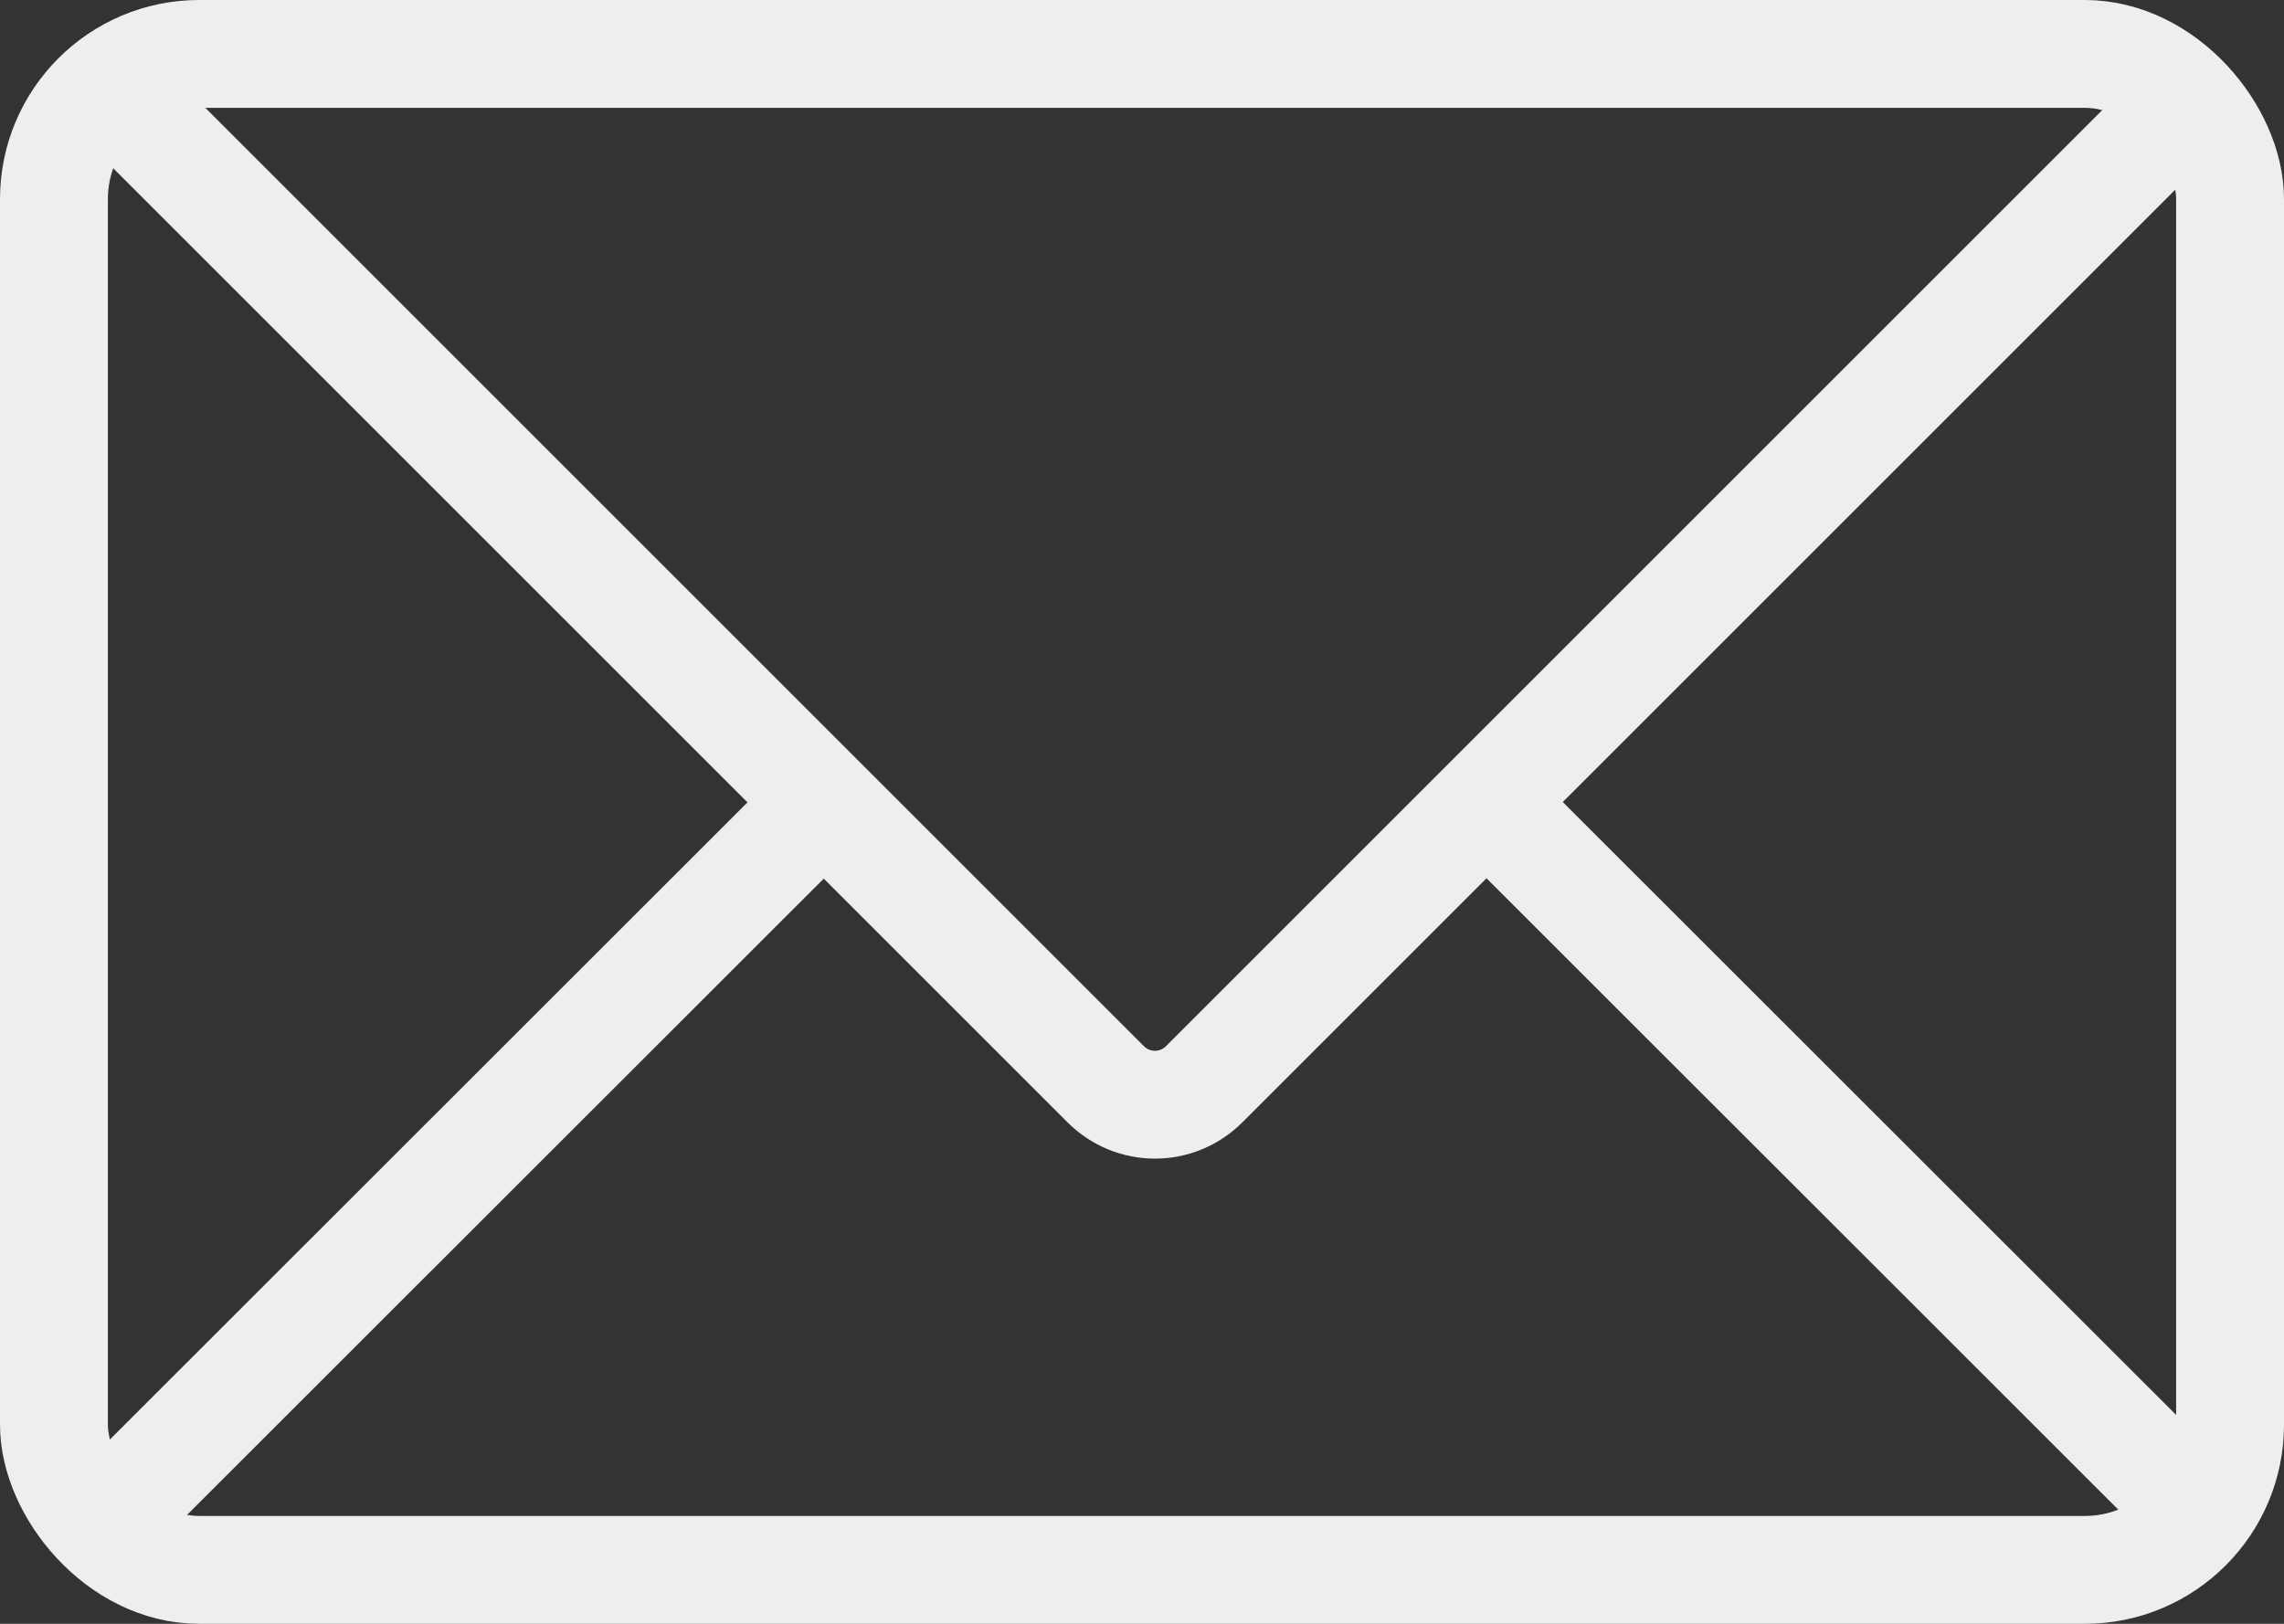
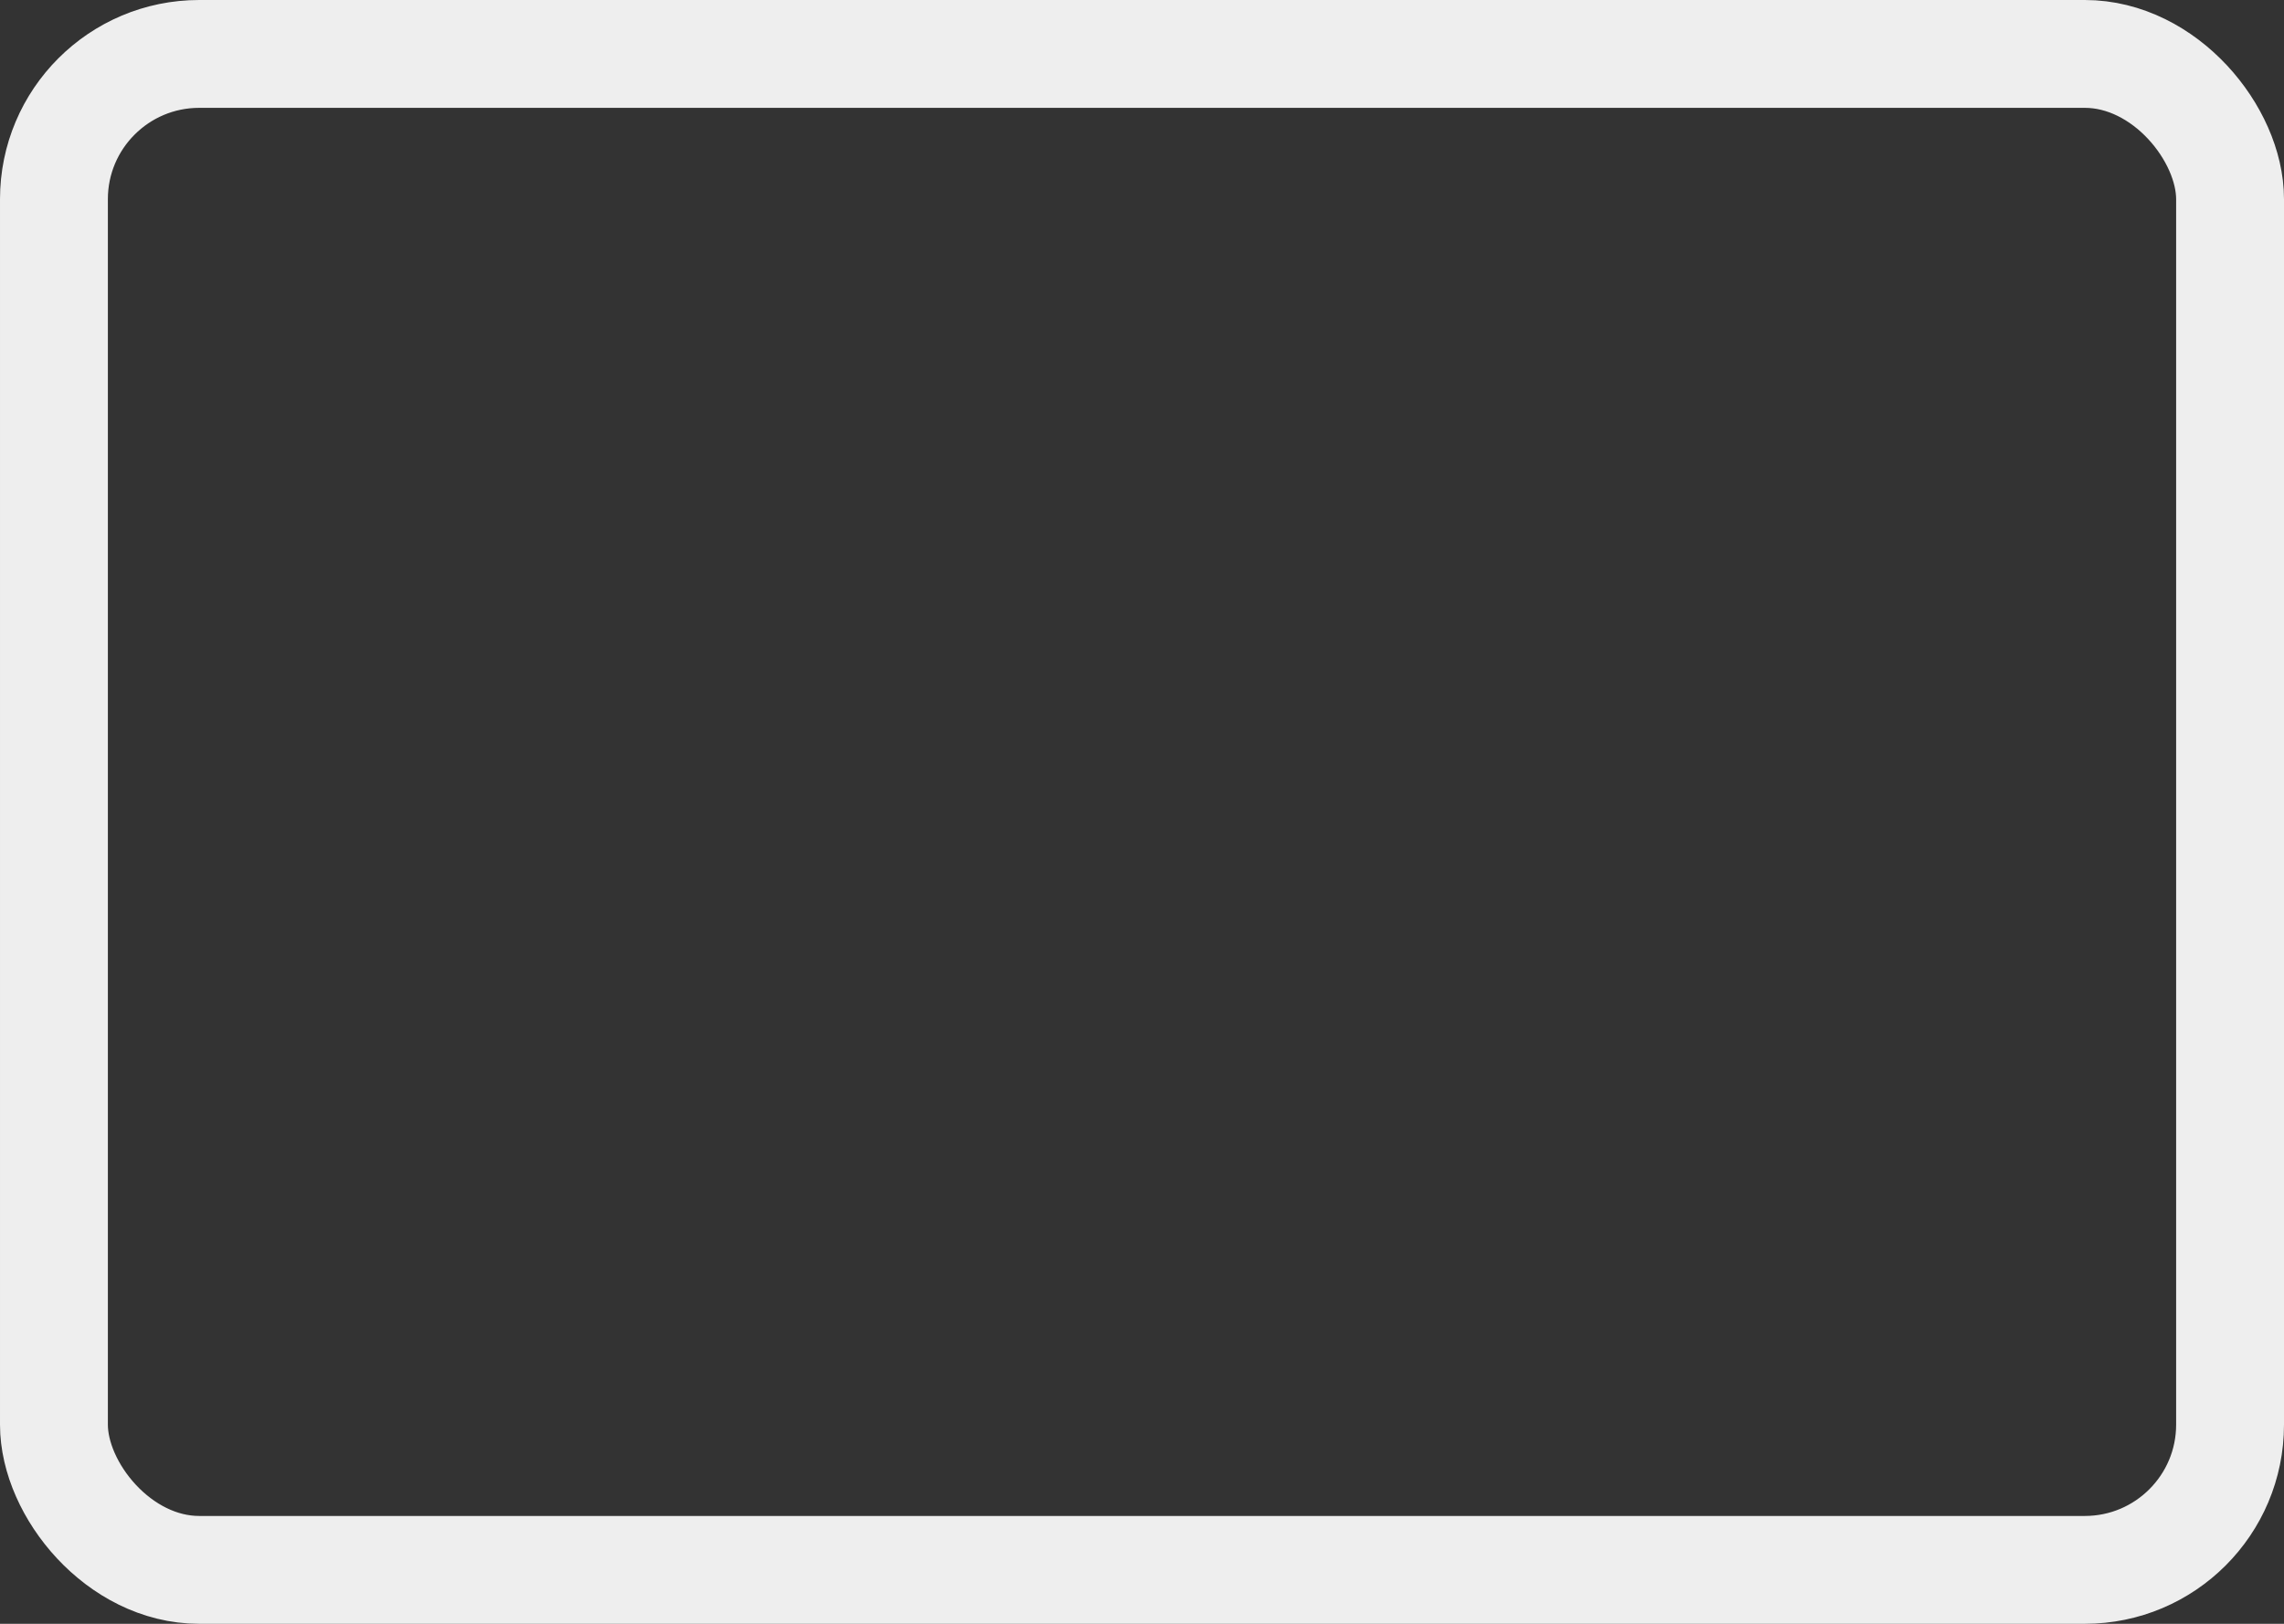
<svg xmlns="http://www.w3.org/2000/svg" xmlns:ns1="http://sodipodi.sourceforge.net/DTD/sodipodi-0.dtd" xmlns:ns2="http://www.inkscape.org/namespaces/inkscape" id="Ebene_1" viewBox="0 0 63.52 45.17" version="1.1" ns1:docname="icon_mail_white.svg" width="63.52" height="45.17" ns2:version="1.1.1 (3bf5ae0d25, 2021-09-20)">
  <rect x="0" y="0" width="63.52" height="45.17" fill="#333333" stroke="none" />
  <ns1:namedview id="namedview15" pagecolor="#ffffff" bordercolor="#666666" borderopacity="1.0" ns2:pageshadow="2" ns2:pageopacity="0.0" ns2:pagecheckerboard="0" showgrid="false" ns2:zoom="7.19" ns2:cx="30.38943" ns2:cy="20.166898" ns2:window-width="1703" ns2:window-height="1004" ns2:window-x="70" ns2:window-y="48" ns2:window-maximized="0" ns2:current-layer="Ebene_1" />
  <defs id="defs4">
    <style id="style2">.cls-1{fill:none;stroke:#eeeeee;stroke-miterlimit:10;stroke-width:3px;}</style>
  </defs>
  <rect class="cls-1" x="1.5" y="1.5" width="60.52" height="42.17" rx="4.04" ry="4.04" id="rect6" />
-   <path class="cls-1" d="M 2.99,2.4 30.75,30.16 c 0.76,0.76 1.98,0.76 2.74,0 L 60.9,2.75" id="path8" />
-   <line class="cls-1" x1="41.35" y1="22.32" x2="61.18" y2="42.14" id="line10" />
-   <line class="cls-1" x1="2.71" y1="42.51" x2="22.91" y2="22.32" id="line12" />
</svg>